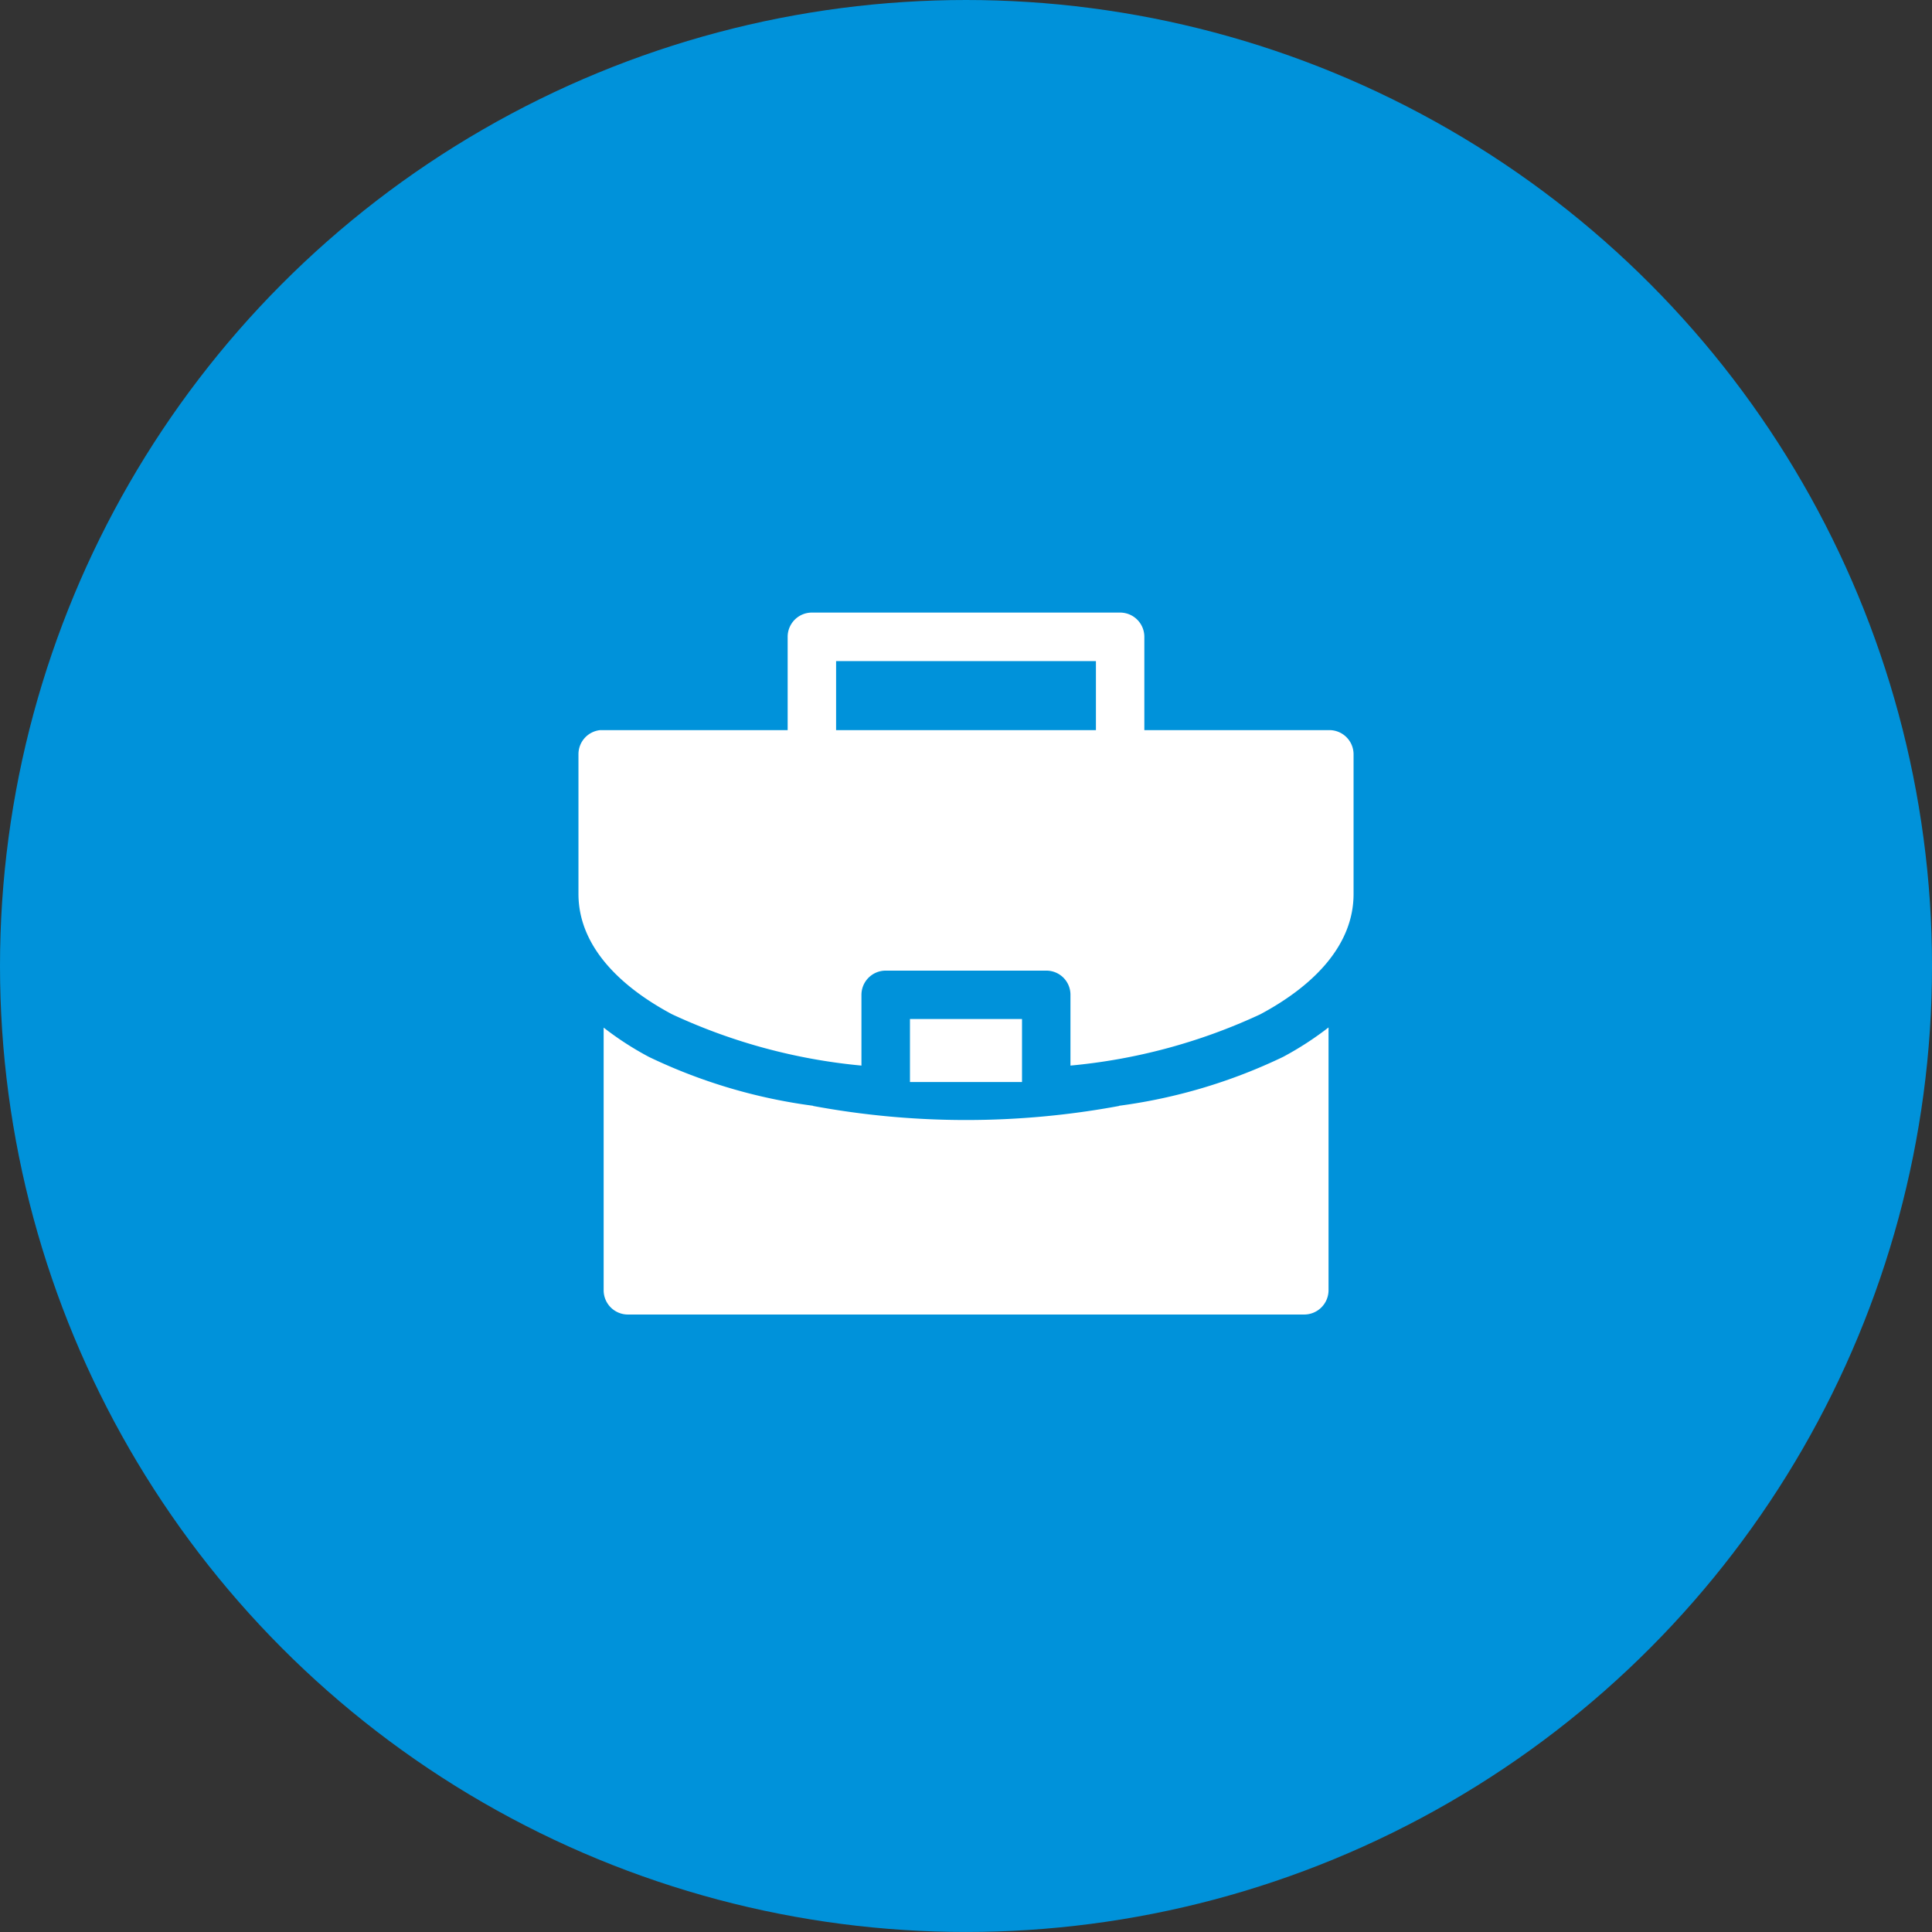
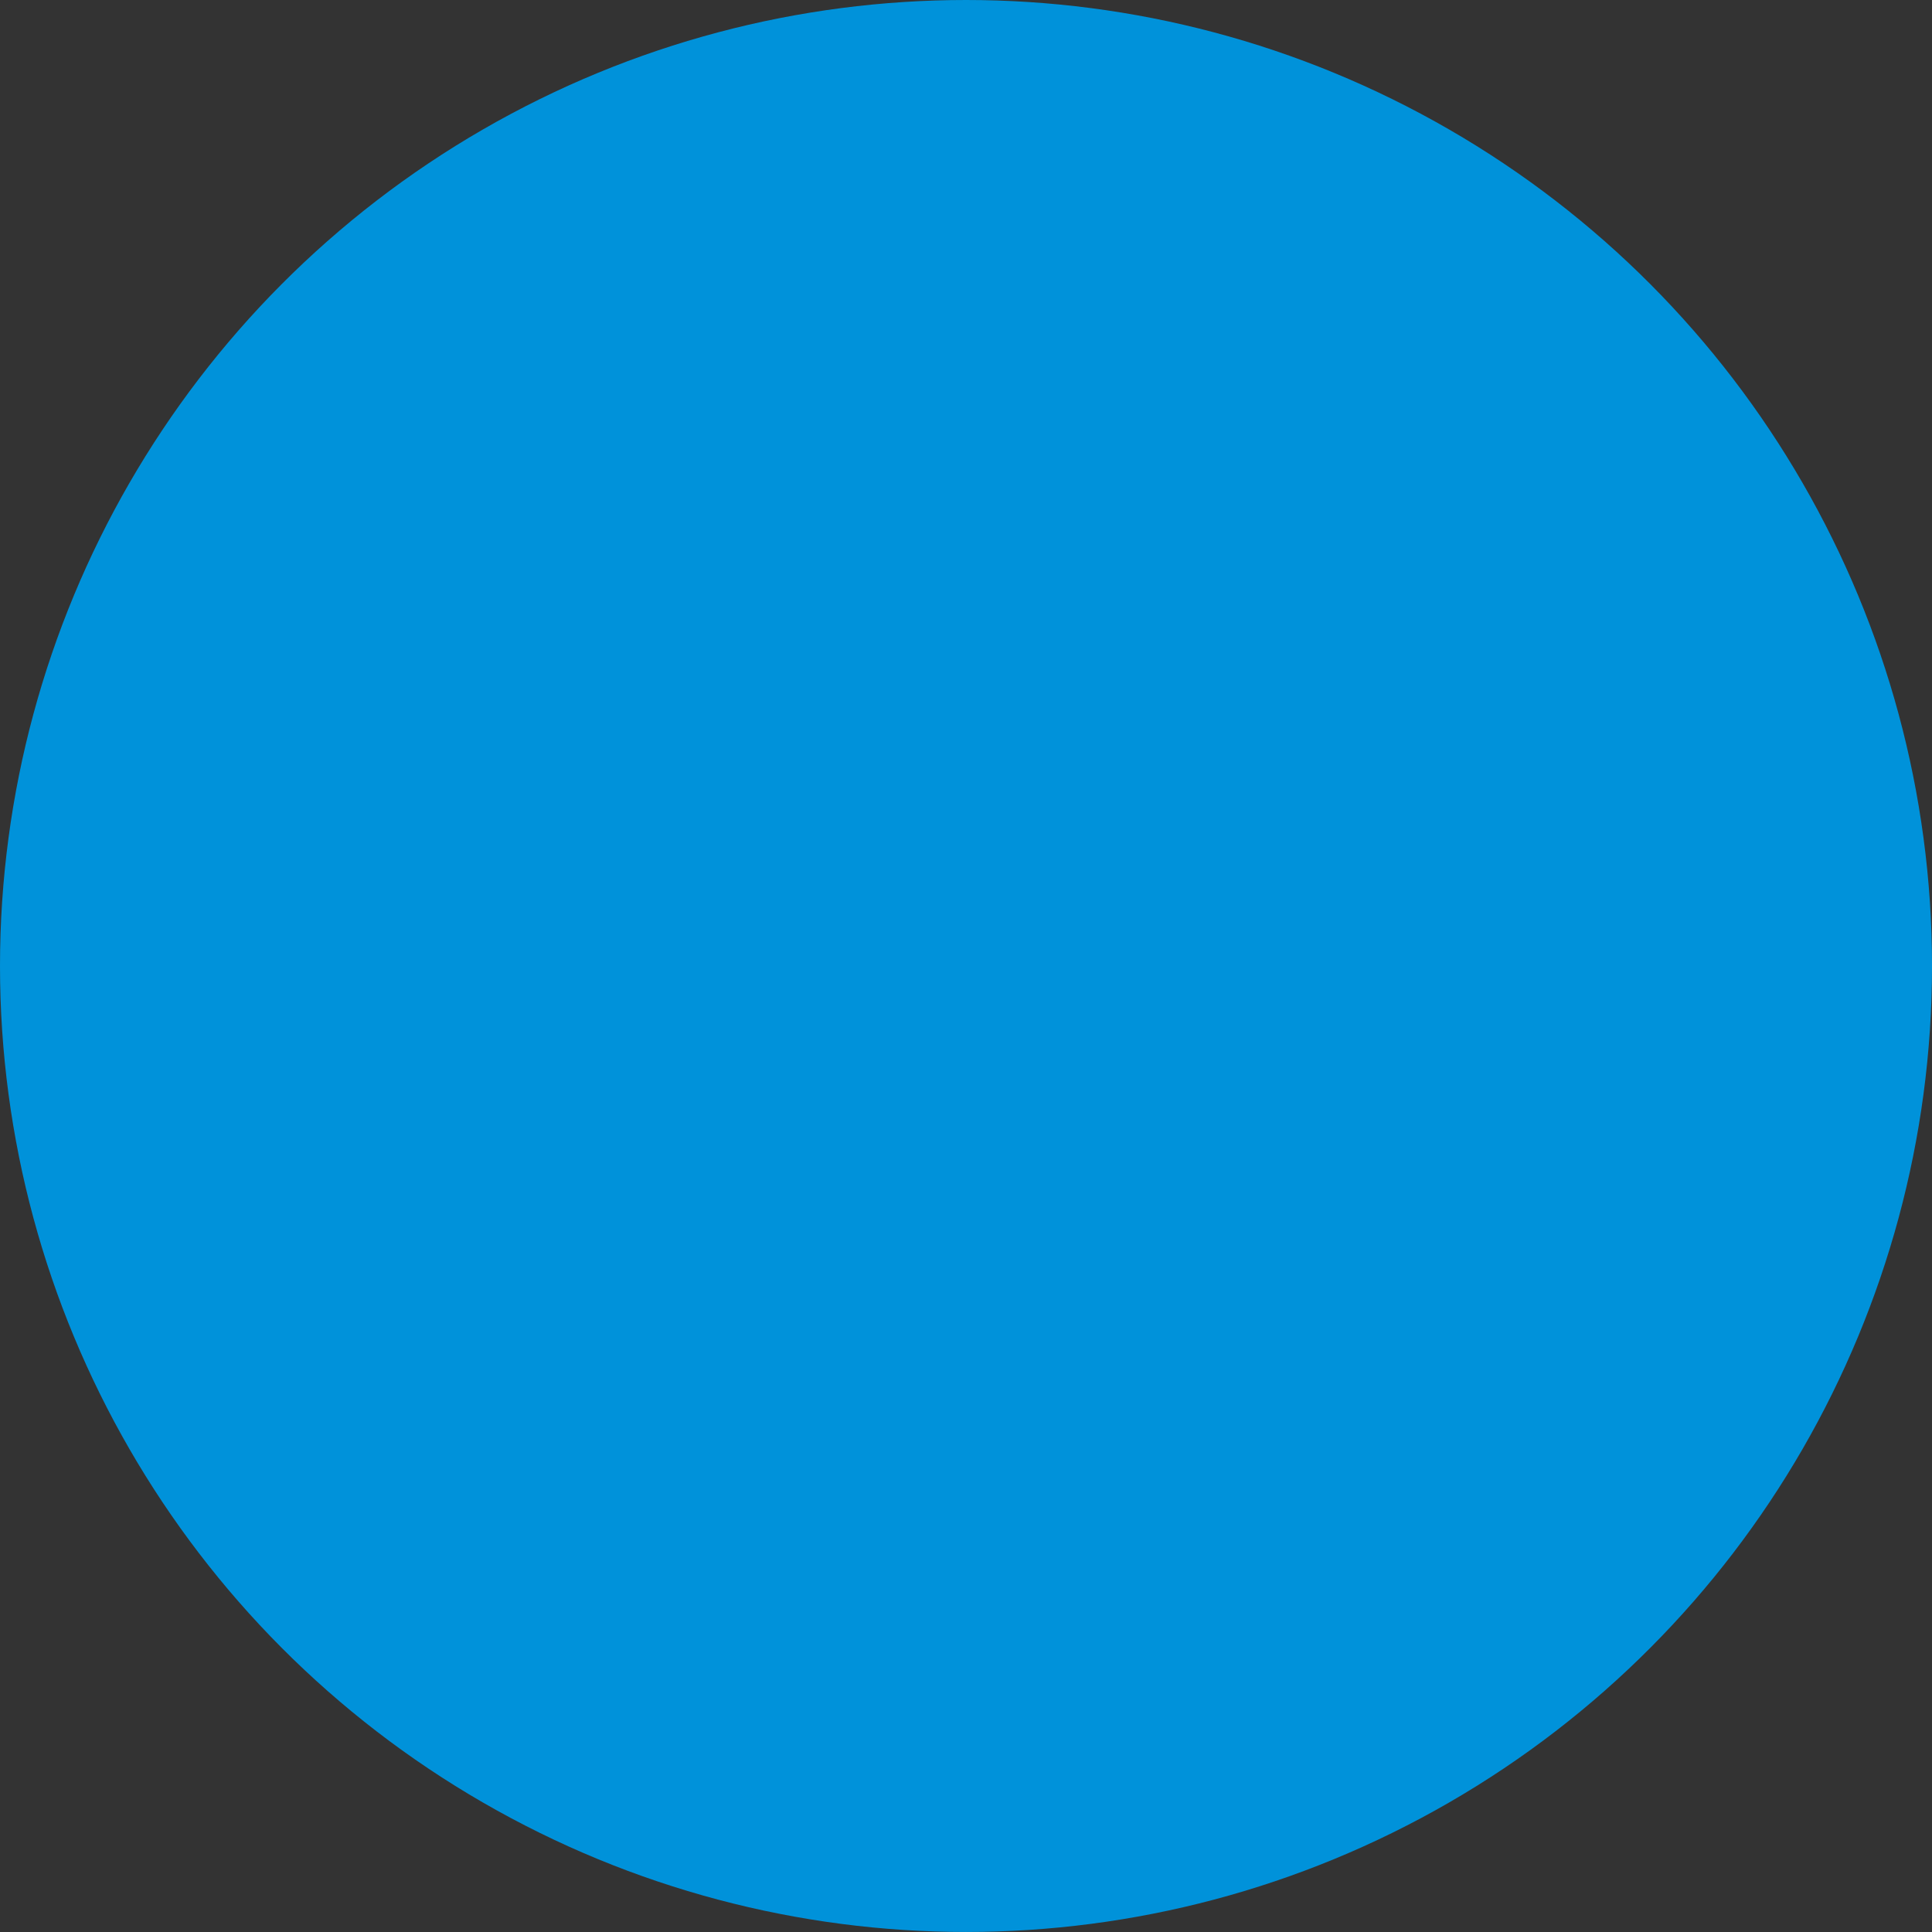
<svg xmlns="http://www.w3.org/2000/svg" width="82.001" height="82" viewBox="0 0 82.001 82">
  <rect x="0" y="0" width="82.001" height="82" fill="#333333" stroke="none" />
  <defs>
    <style>.a{fill:#0092da;}.b{fill:#fff;}</style>
  </defs>
  <g transform="translate(14 -1820.851)">
    <ellipse class="a" cx="41.001" cy="41" rx="41.001" ry="41" transform="translate(-14 1820.851)" />
    <g transform="translate(7.498 1848.902)">
-       <path class="b" d="M12.963-2.051a1.028,1.028,0,0,0-1.03,1.026h0V2.938H3.979a1.026,1.026,0,0,0-.925,1.026V9.89c0,2.145,1.655,3.87,3.967,5.106a24.4,24.4,0,0,0,8.044,2.18v-3a1.028,1.028,0,0,1,1.026-1.03h6.823a1.022,1.022,0,0,1,1.022,1.03v3A24.376,24.376,0,0,0,31.992,15c2.312-1.236,3.96-2.961,3.96-5.106V3.964a1.027,1.027,0,0,0-1.022-1.026H27.072V-1.025A1.029,1.029,0,0,0,26.05-2.051ZM13.989.008H25.017v2.93H13.989ZM17.124,15.2v2.673h4.756V15.2Zm17.766.357a13.551,13.551,0,0,1-1.931,1.251A23.051,23.051,0,0,1,26,18.882v.008a35.636,35.636,0,0,1-12.986,0v-.008A23.026,23.026,0,0,1,6.05,16.811a13.16,13.16,0,0,1-1.927-1.247V26.708a1.029,1.029,0,0,0,1.026,1.034H33.864a1.034,1.034,0,0,0,1.026-1.034Z" />
-     </g>
+       </g>
  </g>
</svg>